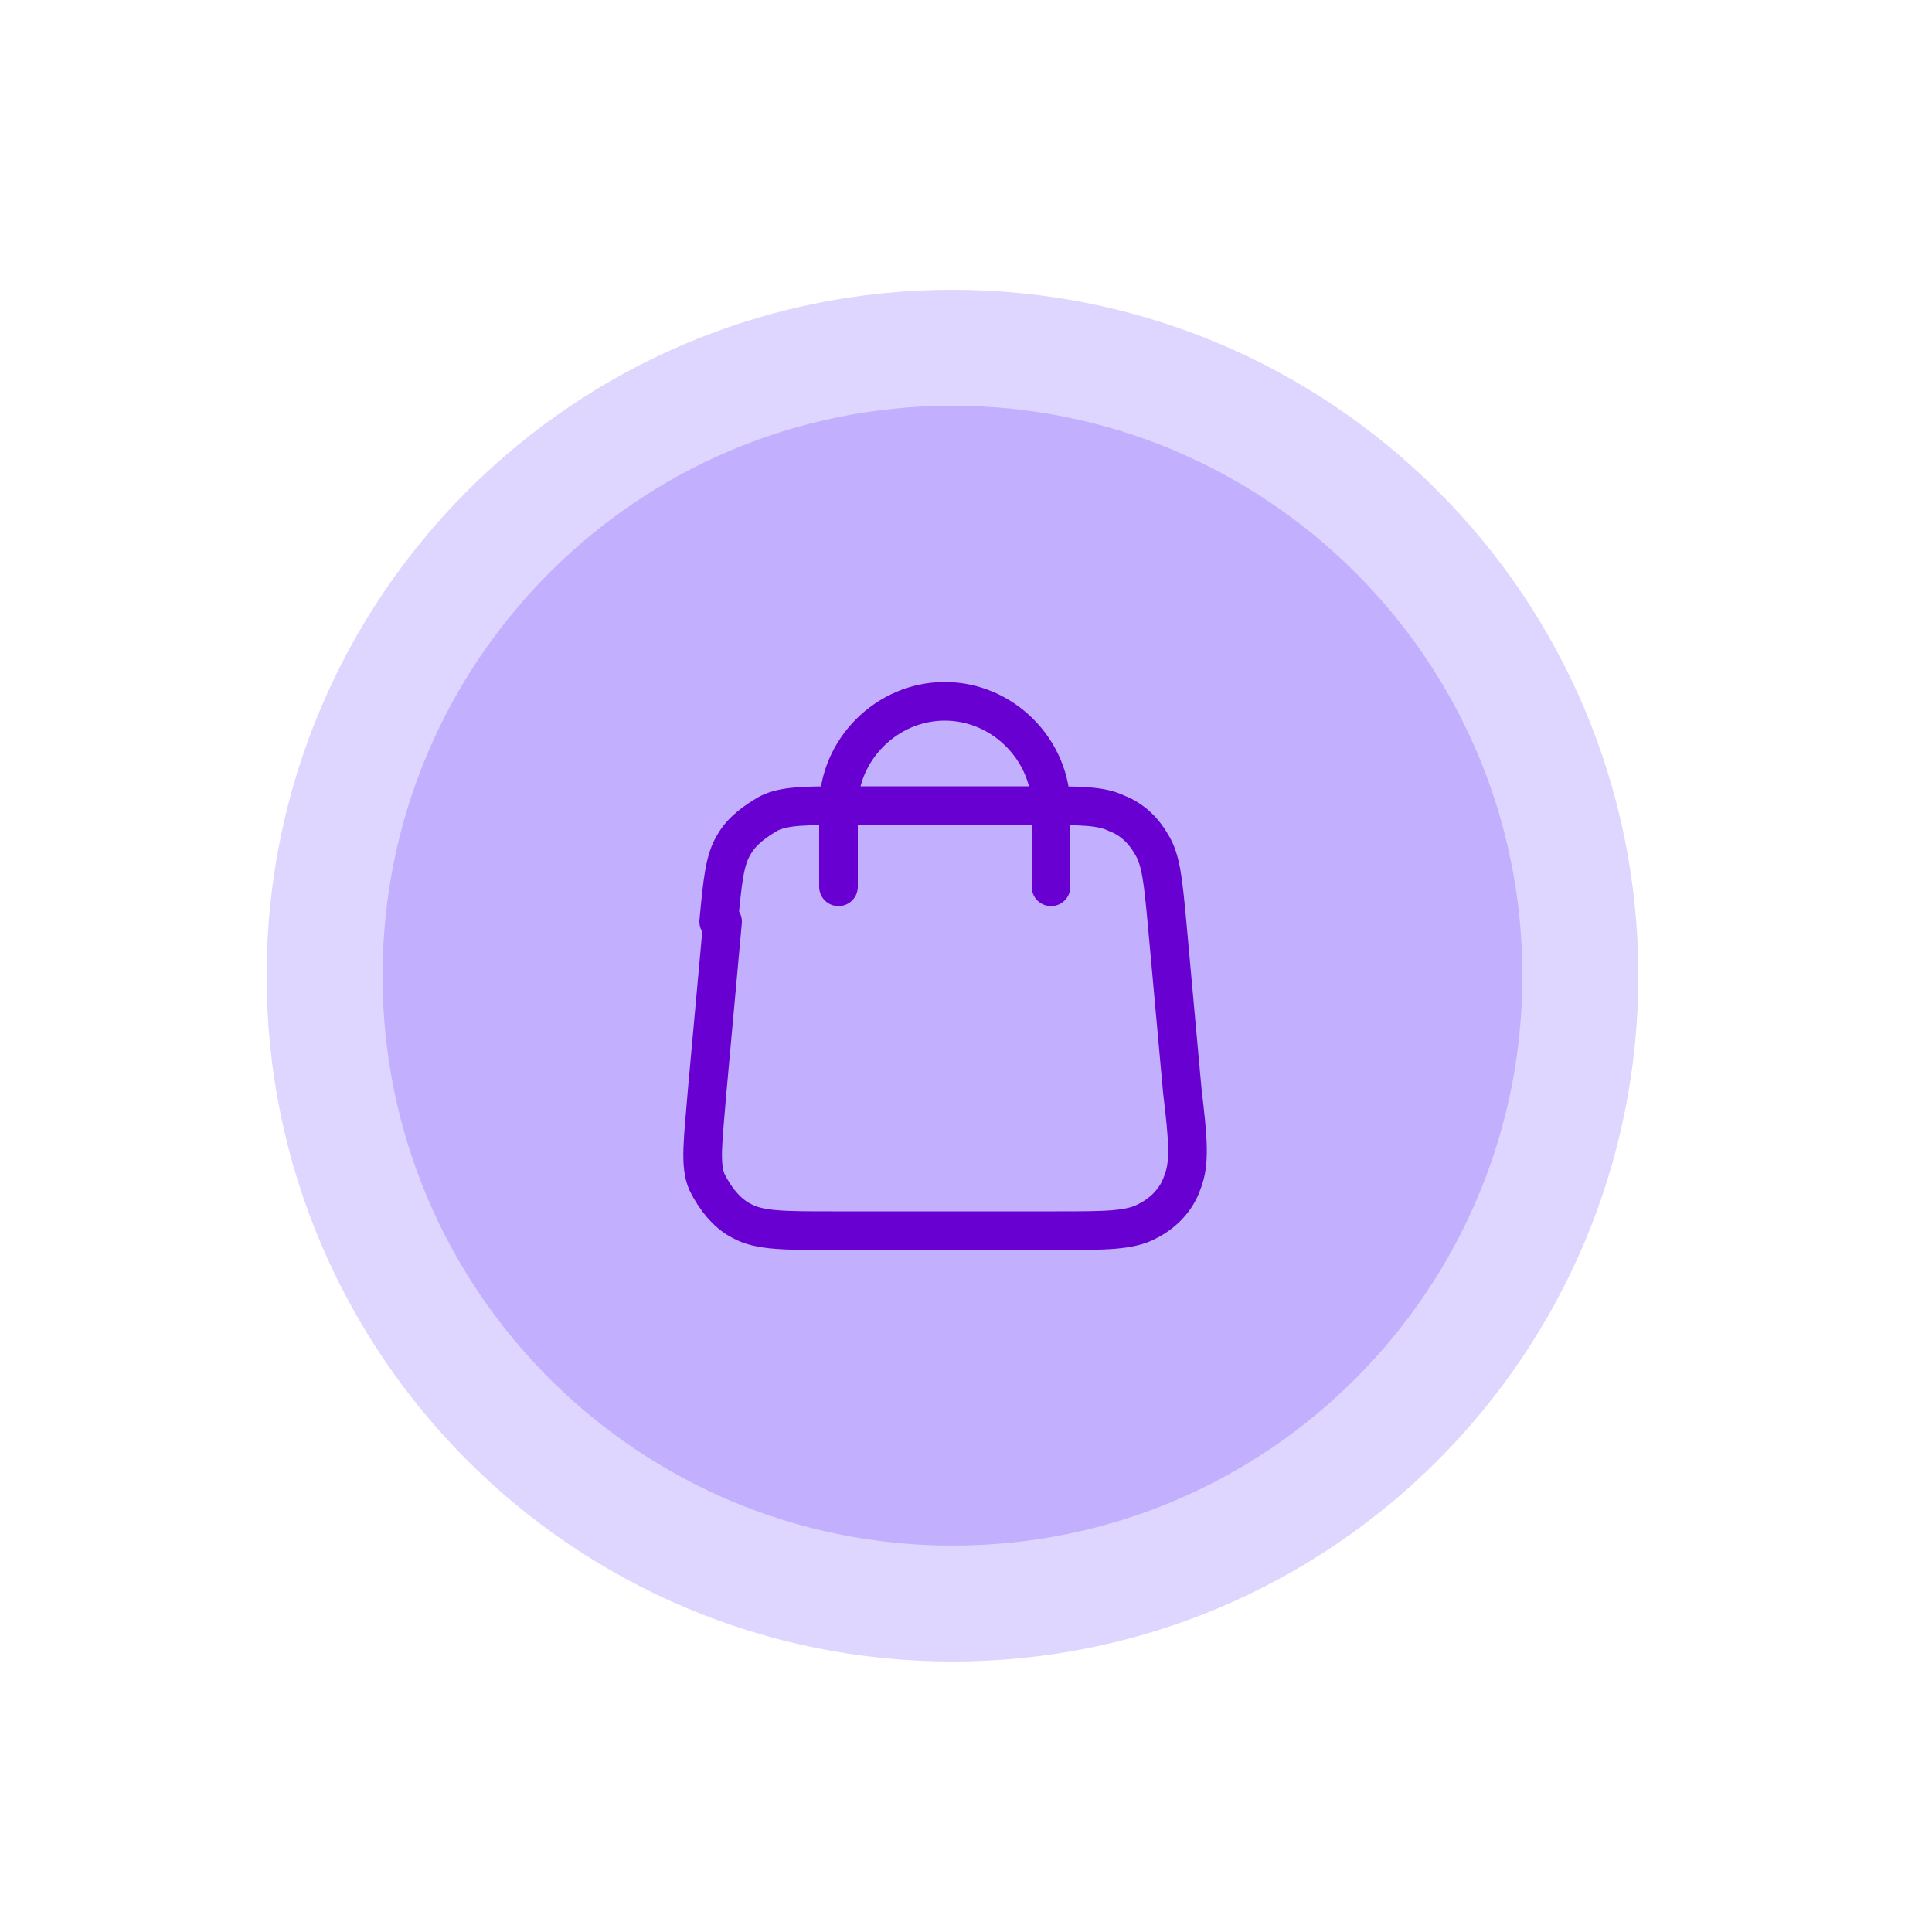
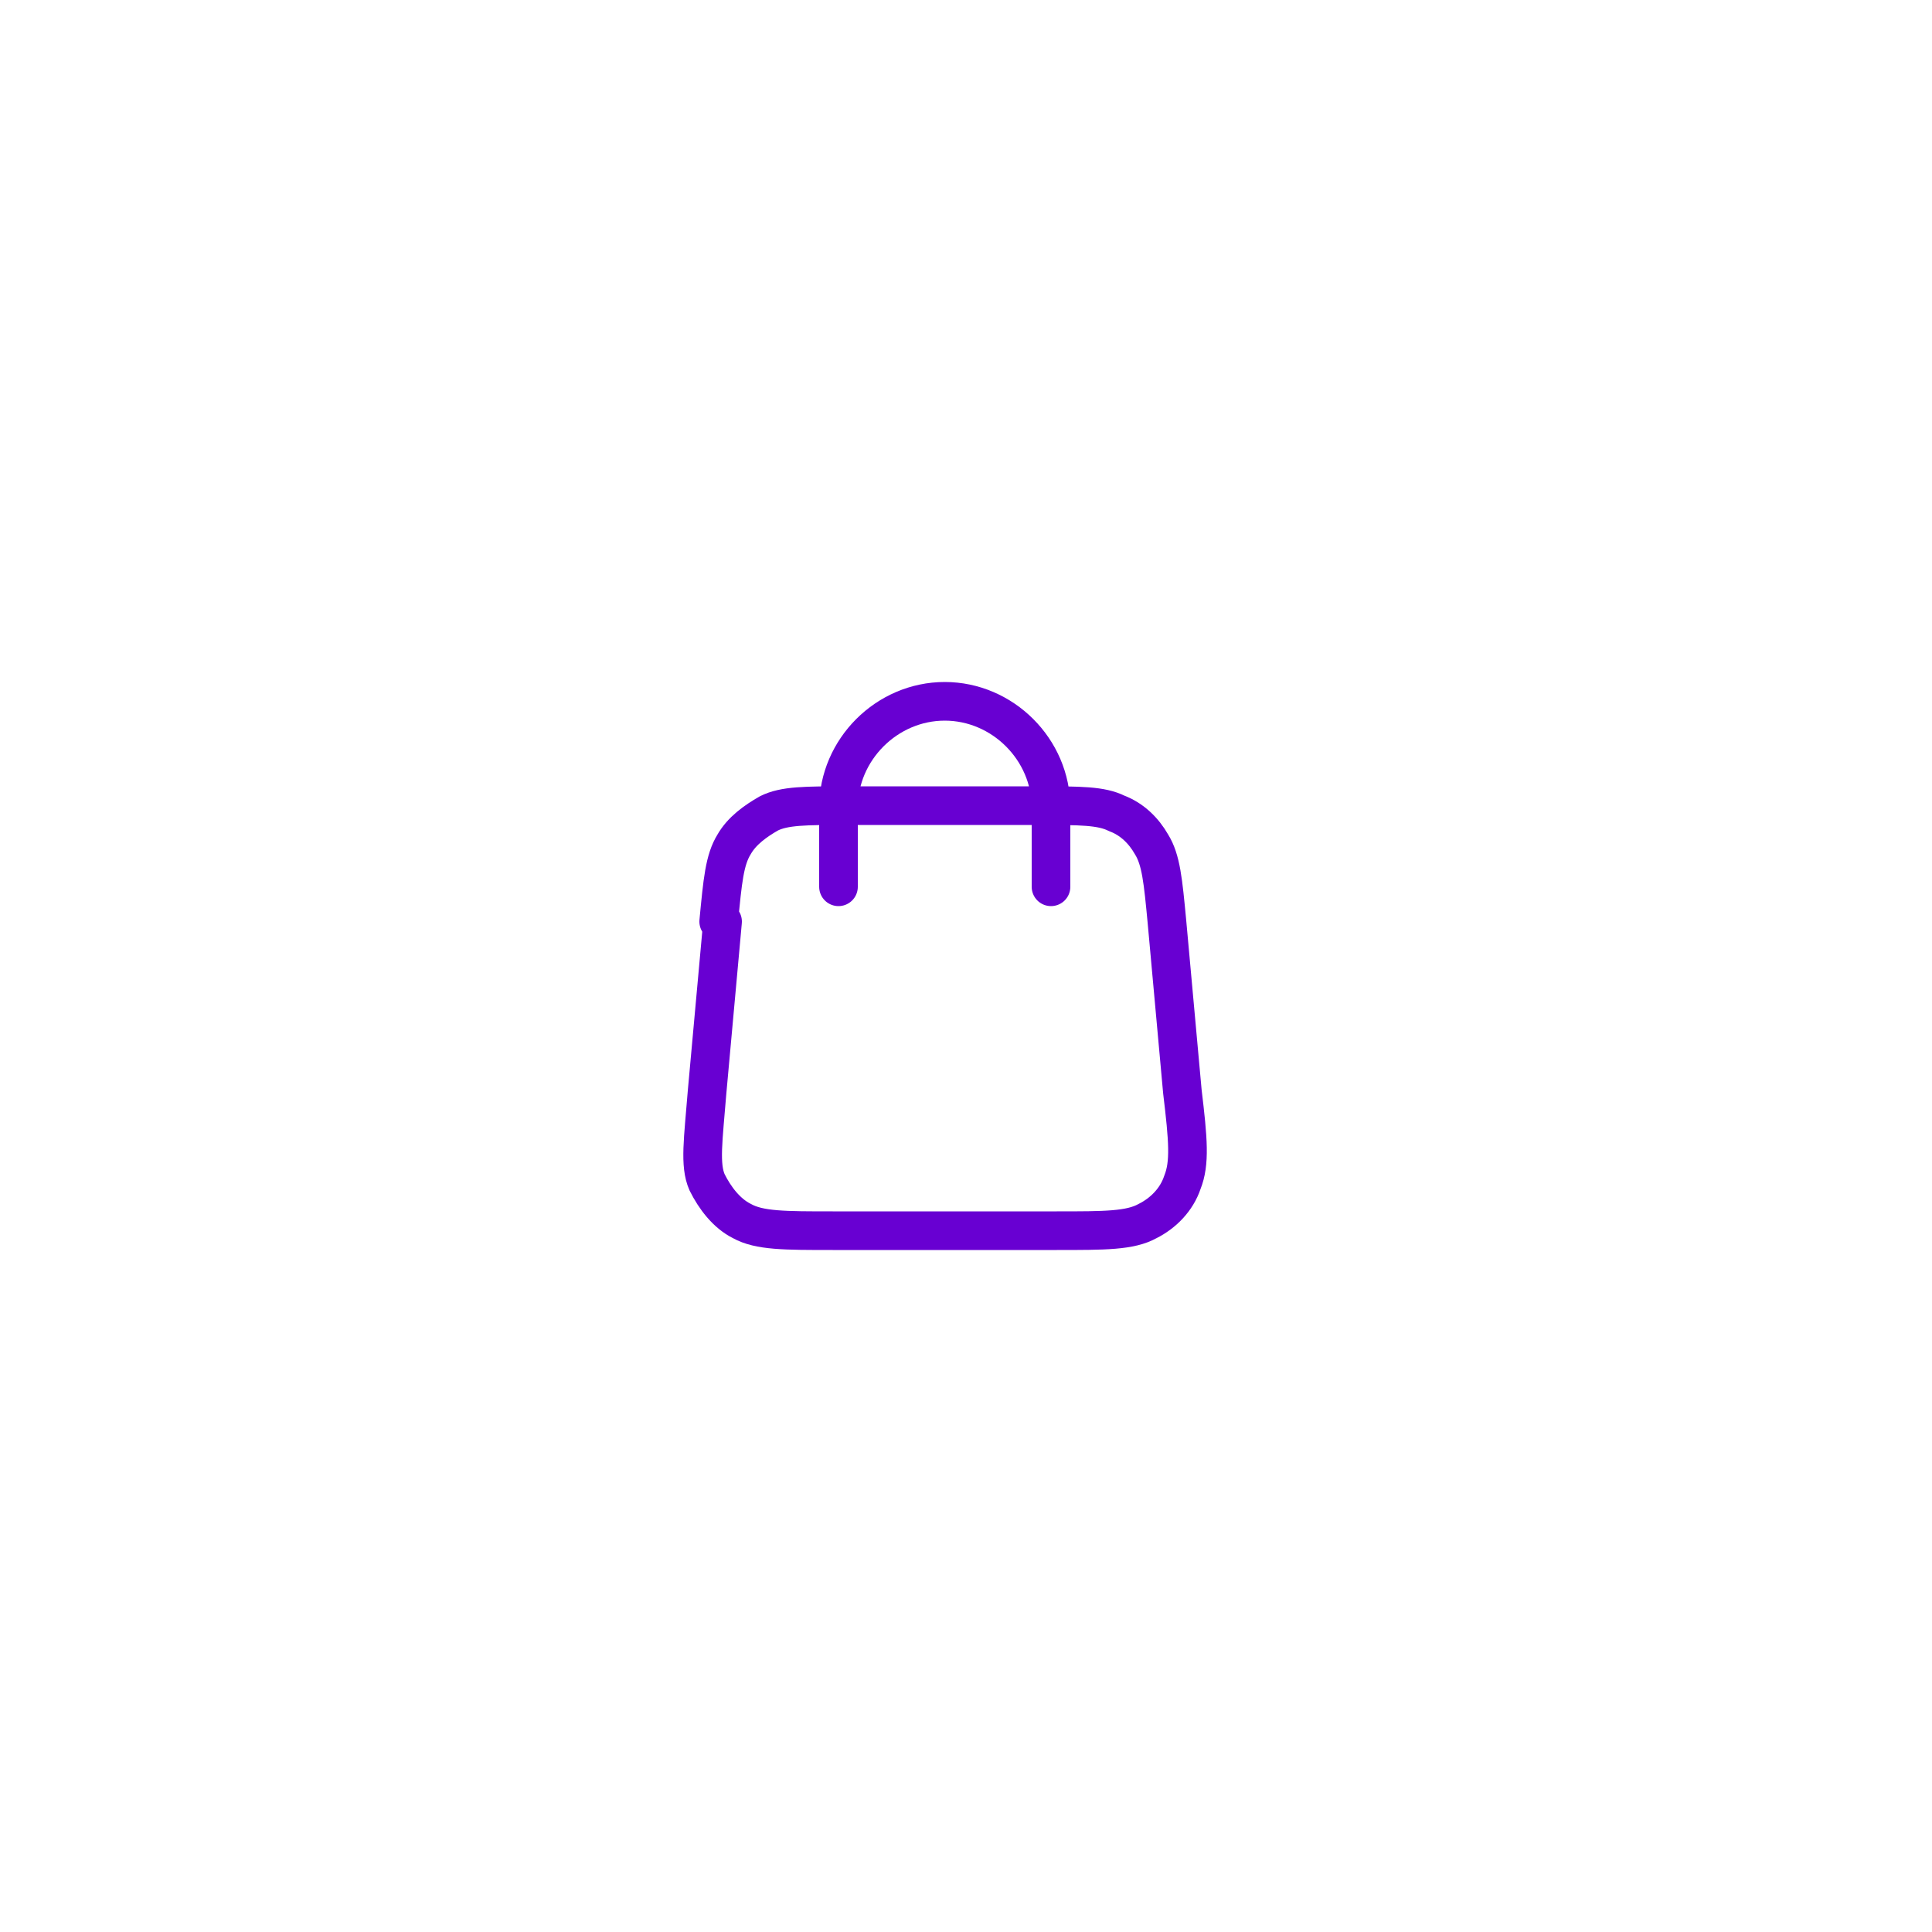
<svg xmlns="http://www.w3.org/2000/svg" id="Layer_1" data-name="Layer 1" version="1.1" viewBox="0 0 100 100">
  <defs>
    <style>
      .cls-1 {
        fill: #5e00ca;
      }

      .cls-1, .cls-2 {
        stroke-width: 0px;
      }

      .cls-3 {
        stroke: #ded6ff;
        stroke-width: 6px;
      }

      .cls-3, .cls-4, .cls-5, .cls-6, .cls-7, .cls-8 {
        fill: none;
      }

      .cls-4 {
        stroke: #5e00cc;
      }

      .cls-4, .cls-9, .cls-5, .cls-6, .cls-7, .cls-8 {
        stroke-width: 2px;
      }

      .cls-4, .cls-9, .cls-7, .cls-8 {
        stroke-linecap: round;
        stroke-linejoin: round;
      }

      .cls-9 {
        stroke: #5e00ca;
      }

      .cls-9, .cls-2 {
        fill: #c2b0ff;
      }

      .cls-5, .cls-6 {
        stroke-miterlimit: 10;
      }

      .cls-5, .cls-7 {
        stroke: #6800d2;
      }

      .cls-6 {
        stroke: #cca894;
      }

      .cls-8 {
        stroke: #6821d9;
      }
    </style>
  </defs>
  <path class="cls-2" d="M-190.7,139h0c17.9,0,32.5,14.5,32.5,32.5h0c0,17.9-14.5,32.5-32.5,32.5h0c-17.9,0-32.5-14.5-32.5-32.5h0c0-17.9,14.5-32.5,32.5-32.5Z" />
  <path class="cls-3" d="M-190.7,139h0c17.9,0,32.5,14.5,32.5,32.5h0c0,17.9-14.5,32.5-32.5,32.5h0c-17.9,0-32.5-14.5-32.5-32.5h0c0-17.9,14.5-32.5,32.5-32.5Z" />
  <path class="cls-7" d="M-182.9,159.1c1.3-1.3,3.5-1.4,4.8,0,1.3,1.3,1.3,3.4,0,4.7l-3.8,3.9c-.3.3-.4.5-.5.6,0,.2-.1.3-.1.5,0,.2,0,.4.1.8l2.3,10.1c0,.4.1.6.1.8,0,.2,0,.4-.2.5,0,.2-.3.3-.6.6l-.5.5c-.8.8-1.2,1.2-1.7,1.3-.4,0-.7,0-1-.2-.3-.3-.5-.8-.9-1.9l-2.7-8.2-4.5,4.5c-.3.3-.4.4-.5.6,0,.1-.1.3-.2.5,0,.2,0,.4,0,.8l.2,2.2c0,.4,0,.6,0,.8,0,.2,0,.3-.2.5,0,.2-.2.3-.5.6l-.3.3c-.6.6-1,1-1.3,1.1-.3,0-.6,0-.9,0-.3-.2-.6-.5-1.1-1.3l-2.1-3.2c0-.1-.1-.2-.2-.3,0,0,0-.1-.2-.2,0,0-.1,0-.3-.2l-3.2-2.1c-.8-.5-1.1-.8-1.3-1.1-.1-.3-.2-.6,0-.9,0-.4.4-.7,1.1-1.3l.3-.3c.3-.3.4-.4.6-.5.1,0,.3-.1.5-.2.2,0,.4,0,.8,0l2.2.2c.4,0,.6,0,.8,0,.2,0,.3,0,.5-.2.2,0,.3-.2.6-.5l4.5-4.5-8.2-2.7c-1.1-.4-1.7-.6-1.9-.9-.2-.3-.3-.7-.2-1,0-.4.5-.8,1.3-1.7l.5-.5c.3-.3.5-.5.6-.6.2,0,.3-.1.5-.1.2,0,.4,0,.8.1l10.1,2.3c.4,0,.6.1.8.1.2,0,.4,0,.6-.2.2,0,.3-.3.6-.6l3.7-3.8Z" />
  <path class="cls-2" d="M-190.7-101h0c17.9,0,32.5,14.5,32.5,32.5h0c0,17.9-14.5,32.5-32.5,32.5h0c-17.9,0-32.5-14.5-32.5-32.5h0c0-17.9,14.5-32.5,32.5-32.5Z" />
  <path class="cls-3" d="M-190.7-101h0c17.9,0,32.5,14.5,32.5,32.5h0c0,17.9-14.5,32.5-32.5,32.5h0c-17.9,0-32.5-14.5-32.5-32.5h0c0-17.9,14.5-32.5,32.5-32.5Z" />
  <path class="cls-7" d="M-183.5-63.3v-4.6c0-.3,0-.4,0-.5,0-.1,0-.2-.2-.3,0,0-.2-.2-.5-.3l-6.9-3.5M-203.3-70.9v10.4c0,.6,0,.9,0,1.1,0,.2.2.4.4.6.2.2.4.3,1,.5l9.8,4.5c.4.2.6.3.8.3.2,0,.3,0,.5,0,.2,0,.4-.1.8-.3l9.8-4.5c.5-.2.8-.4,1-.5.2-.2.3-.4.4-.6,0-.2,0-.5,0-1.1v-10.4M-206.4-72.5l14.7-7.3c.2,0,.3-.1.4-.2,0,0,.2,0,.3,0,.1,0,.2,0,.4.2l14.7,7.3-14.7,7.3c-.2,0-.3.1-.4.2,0,0-.2,0-.3,0-.1,0-.2,0-.4-.2l-14.7-7.3Z" />
  <path class="cls-2" d="M-71.7-101h0c17.9,0,32.5,14.5,32.5,32.5h0c0,17.9-14.5,32.5-32.5,32.5h0c-17.9,0-32.5-14.5-32.5-32.5h0c0-17.9,14.5-32.5,32.5-32.5Z" />
  <path class="cls-3" d="M-71.7-101h0c17.9,0,32.5,14.5,32.5,32.5h0c0,17.9-14.5,32.5-32.5,32.5h0c-17.9,0-32.5-14.5-32.5-32.5h0c0-17.9,14.5-32.5,32.5-32.5Z" />
  <path class="cls-4" d="M-84-52.8c.9.3,2.1.3,4.2.3h15.5c2.1,0,3.3,0,4.2-.3M-84-52.8c-.2,0-.4-.1-.5-.2-.8-.4-1.5-1.1-2-2-.5-1-.5-2.2-.5-4.7v-15.5c0-2.5,0-3.8.5-4.7.4-.8,1.1-1.5,2-2,1-.5,2.2-.5,4.7-.5h15.5c2.5,0,3.8,0,4.7.5.8.4,1.5,1.1,2,2,.5,1,.5,2.2.5,4.7v15.5c0,2.5,0,3.8-.5,4.7-.4.8-1.1,1.5-2,2-.2,0-.3.2-.5.2M-84-52.8c0-1.2,0-1.8.1-2.4.5-2.4,2.3-4.2,4.7-4.7.6-.1,1.3-.1,2.7-.1h9c1.4,0,2.1,0,2.7.1,2.4.5,4.2,2.3,4.7,4.7.1.5.1,1.2.1,2.4M-66.1-71.2c0,3.3-2.7,6-6,6s-6-2.7-6-6,2.7-6,6-6,6,2.7,6,6Z" />
  <path class="cls-2" d="M49.3-101h0c17.9,0,32.5,14.5,32.5,32.5h0c0,17.9-14.5,32.5-32.5,32.5h0c-17.9,0-32.5-14.5-32.5-32.5h0c0-17.9,14.5-32.5,32.5-32.5Z" />
  <path class="cls-3" d="M49.3-101h0c17.9,0,32.5,14.5,32.5,32.5h0c0,17.9-14.5,32.5-32.5,32.5h0c-17.9,0-32.5-14.5-32.5-32.5h0c0-17.9,14.5-32.5,32.5-32.5Z" />
-   <path class="cls-2" d="M49.3,18h0c17.9,0,32.5,14.5,32.5,32.5h0c0,17.9-14.5,32.5-32.5,32.5h0c-17.9,0-32.5-14.5-32.5-32.5h0c0-17.9,14.5-32.5,32.5-32.5Z" />
-   <path class="cls-3" d="M49.3,18h0c17.9,0,32.5,14.5,32.5,32.5h0c0,17.9-14.5,32.5-32.5,32.5h0c-17.9,0-32.5-14.5-32.5-32.5h0c0-17.9,14.5-32.5,32.5-32.5Z" />
  <path class="cls-7" d="M54.4,45.9v-4.1c0-3-2.5-5.5-5.5-5.5s-5.5,2.5-5.5,5.5v4.1M37.4,47.7l-.8,8.8c-.2,2.5-.4,3.8,0,4.7.4.8,1,1.6,1.8,2,.9.5,2.2.5,4.7.5h11.6c2.5,0,3.8,0,4.7-.5.8-.4,1.5-1.1,1.8-2,.4-1,.3-2.2,0-4.7l-.8-8.8c-.2-2.1-.3-3.2-.8-4-.4-.7-1-1.3-1.8-1.6-.8-.4-1.9-.4-4-.4h-10c-2.1,0-3.2,0-4,.4-.7.4-1.4.9-1.8,1.6-.5.8-.6,1.9-.8,4Z" />
  <path class="cls-2" d="M-70.7,18h0c17.9,0,32.5,14.5,32.5,32.5h0c0,17.9-14.5,32.5-32.5,32.5h0c-17.9,0-32.5-14.5-32.5-32.5h0c0-17.9,14.5-32.5,32.5-32.5Z" />
  <path class="cls-3" d="M-70.7,18h0c17.9,0,32.5,14.5,32.5,32.5h0c0,17.9-14.5,32.5-32.5,32.5h0c-17.9,0-32.5-14.5-32.5-32.5h0c0-17.9,14.5-32.5,32.5-32.5Z" />
  <g>
    <path class="cls-9" d="M-69.4,64.7c5.1.4,10.4-2,13.5-6.7,4.6-6.9,3-16.1-3.6-20.5-4.9-3.3-11.1-3.1-15.9,0" />
-     <path class="cls-9" d="M-74.5,65.4c8,0,14.5-6.7,14.5-15s-6.5-15-14.5-15-14.5,6.7-14.5,15,6.5,15,14.5,15Z" />
    <path class="cls-1" d="M-76.7,55.5c-.3,0-.5,0-.7-.2-.2-.2-.2-.4-.2-.7v-8.2c0-.3,0-.5.2-.7.2-.2.4-.2.7-.2h3.4c1.1,0,1.9.3,2.5.8.6.5.9,1.3.9,2.3s-.3,1.8-.9,2.3c-.6.5-1.4.8-2.5.8h-2.5v2.9c0,.3,0,.5-.2.7-.2.2-.4.2-.7.2ZM-75.8,50.2h2.2c.6,0,1.1-.1,1.5-.4.3-.3.5-.7.5-1.3s-.2-1-.5-1.3c-.3-.3-.8-.4-1.5-.4h-2.2v3.4Z" />
  </g>
  <path class="cls-2" d="M-190.7,18h0c17.9,0,32.5,14.5,32.5,32.5h0c0,17.9-14.5,32.5-32.5,32.5h0c-17.9,0-32.5-14.5-32.5-32.5h0c0-17.9,14.5-32.5,32.5-32.5Z" />
  <path class="cls-3" d="M-190.7,18h0c17.9,0,32.5,14.5,32.5,32.5h0c0,17.9-14.5,32.5-32.5,32.5h0c-17.9,0-32.5-14.5-32.5-32.5h0c0-17.9,14.5-32.5,32.5-32.5Z" />
  <path class="cls-2" d="M-70.7,138h0c17.9,0,32.5,14.5,32.5,32.5h0c0,17.9-14.5,32.5-32.5,32.5h0c-17.9,0-32.5-14.5-32.5-32.5h0c0-17.9,14.5-32.5,32.5-32.5Z" />
  <path class="cls-3" d="M-70.7,138h0c17.9,0,32.5,14.5,32.5,32.5h0c0,17.9-14.5,32.5-32.5,32.5h0c-17.9,0-32.5-14.5-32.5-32.5h0c0-17.9,14.5-32.5,32.5-32.5Z" />
  <path class="cls-9" d="M-70.7,186.3c8.3,0,15.1-6.8,15.1-15.1s-6.8-15.1-15.1-15.1-15.1,6.8-15.1,15.1,6.8,15.1,15.1,15.1Z" />
  <path class="cls-2" d="M50.3,138h0c17.9,0,32.5,14.5,32.5,32.5h0c0,17.9-14.5,32.5-32.5,32.5h0c-17.9,0-32.5-14.5-32.5-32.5h0c0-17.9,14.5-32.5,32.5-32.5Z" />
  <path class="cls-3" d="M50.3,138h0c17.9,0,32.5,14.5,32.5,32.5h0c0,17.9-14.5,32.5-32.5,32.5h0c-17.9,0-32.5-14.5-32.5-32.5h0c0-17.9,14.5-32.5,32.5-32.5Z" />
  <g>
    <path class="cls-7" d="M-208.3,51.1l7.8-7.2c.3-.3.8-.4,1.2-.4l10,1c1.1.1,1.7,1.2,1.2,2.2-.6,1.2-2.2,2.6-6.2,2.9-.8,0-1.4.7-1.4,1.5,0,2.4-1,6.7-8.4,6.7" />
    <path class="cls-7" d="M-195.8,53s3,2.3,2.3,6" />
-     <path class="cls-7" d="M-209.1,61.4s2.7,7.3,20.9,5" />
    <path class="cls-7" d="M-179.5,51.3h-2.6c-1.4,0-2.6,1.2-2.6,2.6s1.2,2.6,2.6,2.6h2.6c1.4,0,2.6-1.2,2.6-2.6s-1.2-2.6-2.6-2.6Z" />
    <path class="cls-7" d="M-182.2,56.9h-2.6c-1.4,0-2.6,1.2-2.6,2.6s1.2,2.6,2.6,2.6h2.6c1.4,0,2.6-1.2,2.6-2.6s-1.2-2.6-2.6-2.6Z" />
    <path class="cls-7" d="M-184,62.1h-2c-1.4,0-2.6,1.2-2.6,2.6s1.2,2.6,2.6,2.6h2c1.4,0,2.6-1.2,2.6-2.6s-1.2-2.6-2.6-2.6Z" />
-     <path class="cls-7" d="M-193.4,49.8l7.1,7.5" />
    <path class="cls-7" d="M-174.5,46.7l-4.6,4.6" />
    <path class="cls-6" d="M-174.5,46.7h0" />
    <path class="cls-7" d="M-193,43.8l7.3-7.3h0" />
    <path class="cls-7" d="M-184.5,40.1c1.6-1.7,4.2-1.8,5.9-.3,1.7,1.6,1.8,4.2.3,5.9" />
    <path class="cls-5" d="M-178.4,45.7c-1.6,1.7-4.2,1.8-5.9.3-1.7-1.6-1.8-4.2-.3-5.9" />
    <path class="cls-5" d="M-185.7,36.6c1.4-1.5,2.9-2.3,5.1-2.3,4.2,0,7.6,3.4,7.6,7.6s-.6,3.7-1.6,5" />
  </g>
  <path class="cls-8" d="M49.7-59.1h0M43.9-52.3h11.6c1.7,0,2.6,0,3.2-.3.6-.3,1-.8,1.3-1.3.3-.7.3-1.5.3-3.2v-20.7c0-1.7,0-2.6-.3-3.2-.3-.6-.8-1-1.3-1.3-.7-.3-1.5-.3-3.2-.3h-11.6c-1.7,0-2.6,0-3.2.3-.6.3-1,.8-1.3,1.3-.3.7-.3,1.5-.3,3.2v20.7c0,1.7,0,2.6.3,3.2.3.6.8,1,1.3,1.3.7.3,1.5.3,3.2.3ZM50.4-59.1c0,.4-.3.8-.8.8s-.8-.3-.8-.8.3-.8.8-.8.8.3.8.8Z" />
  <path class="cls-7" d="M51.6,162.2c-.6.5-1.5.5-2.1,0-3-2.6-7.4-3.1-10.8-.2-3.8,3.2-4.3,8.6-1.3,12.4,2.2,2.9,8.6,8.7,11.6,11.3.5.5.8.7,1.1.8.3,0,.6,0,.9,0,.3,0,.6-.3,1.1-.8,3-2.7,9.4-8.5,11.6-11.3,3-3.8,2.5-9.3-1.3-12.4-3.4-2.8-7.7-2.4-10.8.2Z" />
</svg>